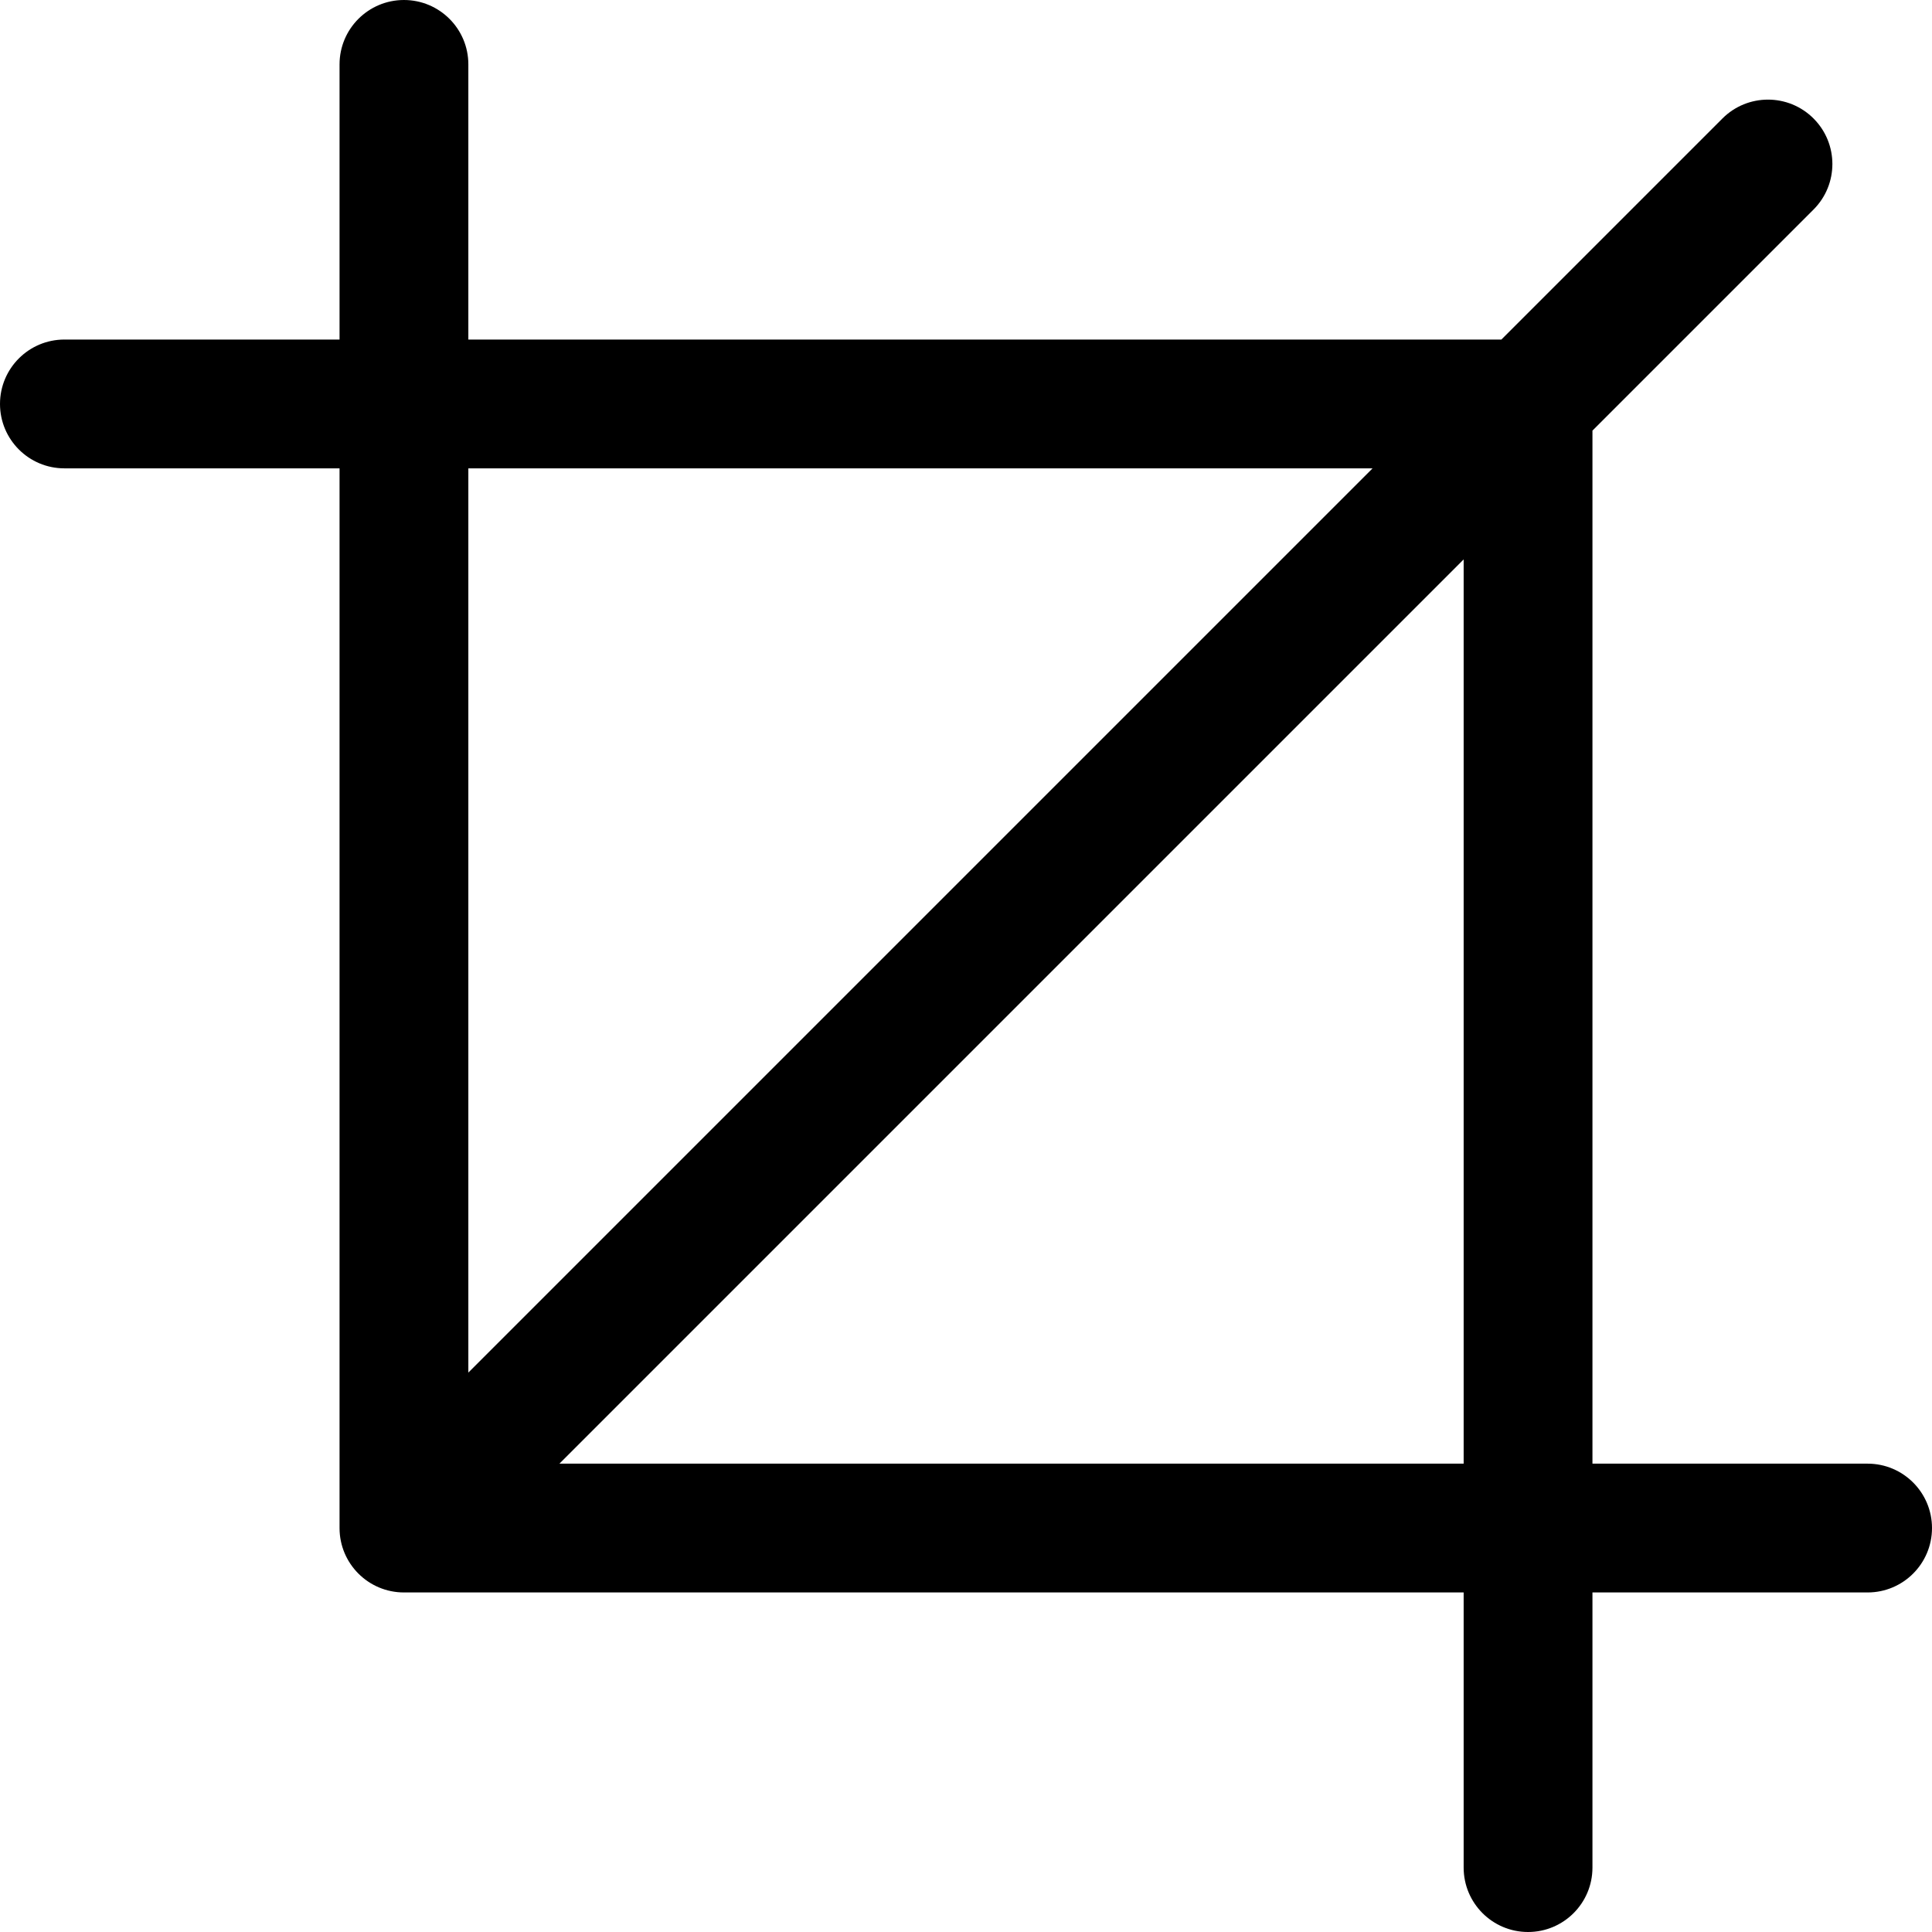
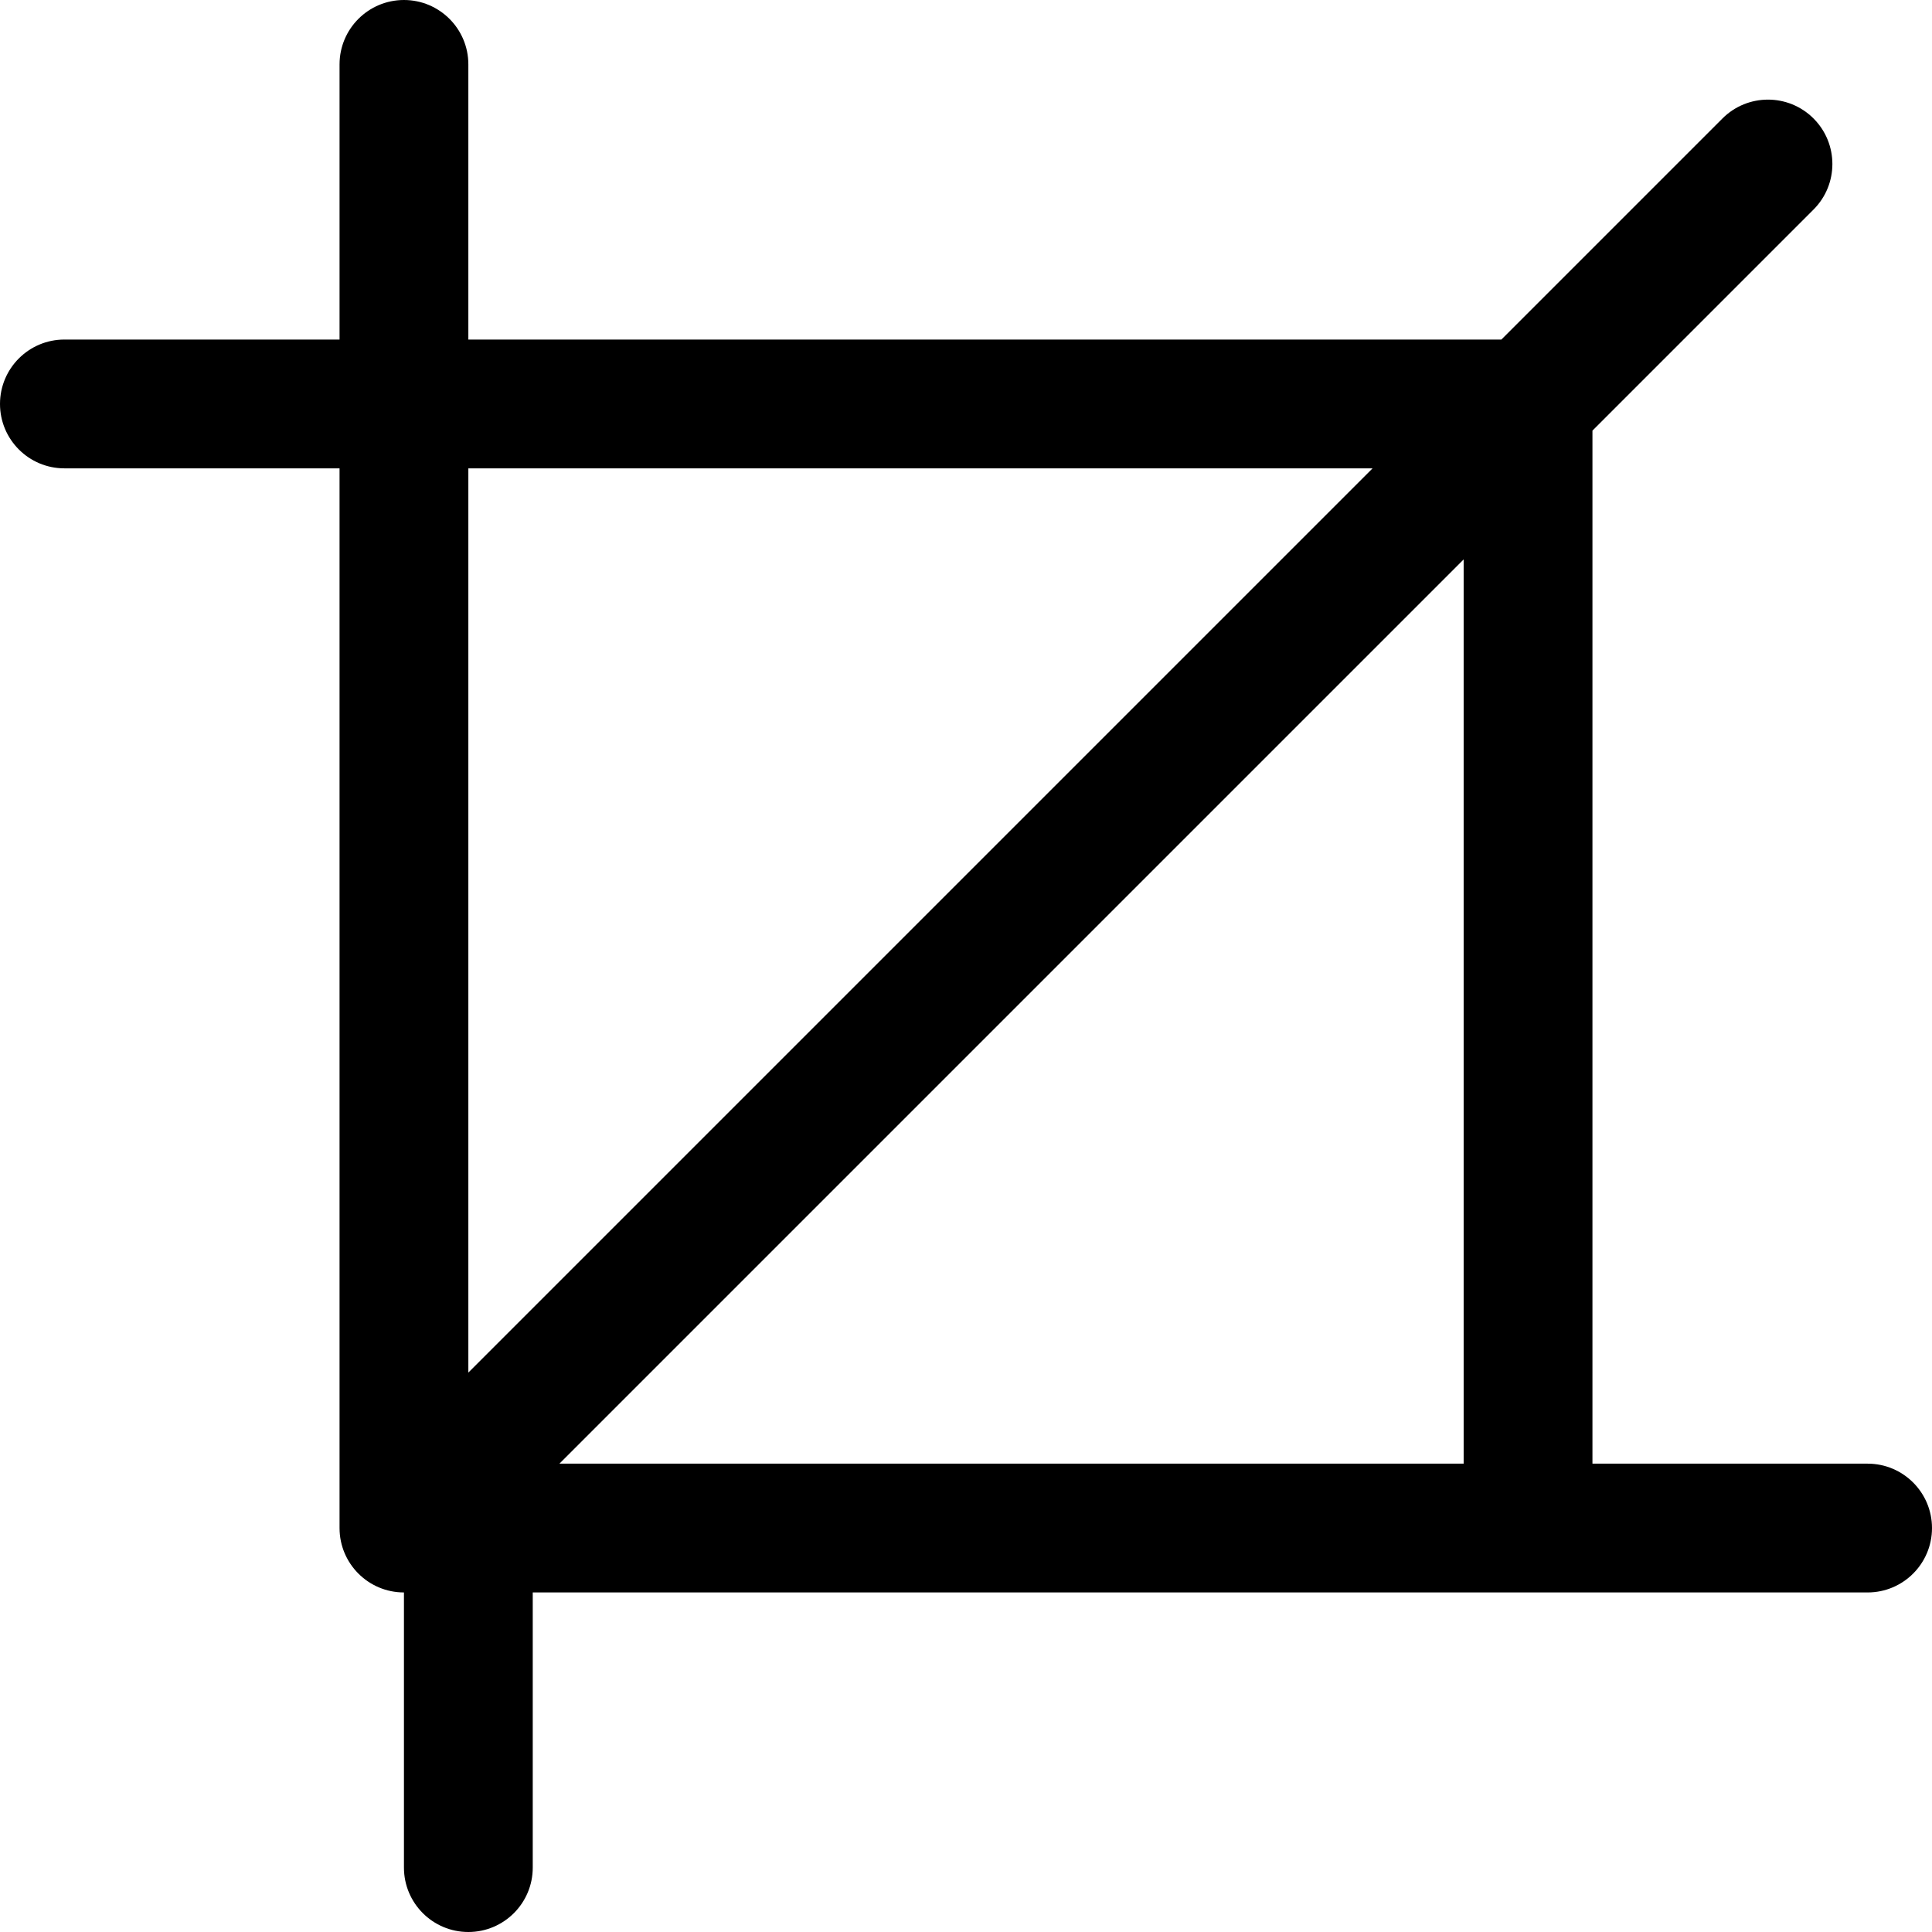
<svg xmlns="http://www.w3.org/2000/svg" fill="#000000" version="1.1" id="Capa_1" width="800px" height="800px" viewBox="0 0 375 375" xml:space="preserve">
  <g>
-     <path d="M362.5,284.094h-53.406V83.584l42.91-42.91c4.881-4.882,4.881-12.796,0-17.678c-4.881-4.881-12.797-4.881-17.678,0   l-42.91,42.91H90.906V12.5c0-6.903-5.597-12.5-12.5-12.5c-6.903,0-12.5,5.597-12.5,12.5v53.406H12.5c-6.903,0-12.5,5.597-12.5,12.5   c0,6.903,5.597,12.5,12.5,12.5h53.406v205.688c0,6.903,5.597,12.5,12.5,12.5h205.688V362.5c0,6.903,5.597,12.5,12.5,12.5   s12.5-5.597,12.5-12.5v-53.406H362.5c6.902,0,12.5-5.597,12.5-12.5C375,289.691,369.402,284.094,362.5,284.094z M266.416,90.906   l-175.51,175.51V90.906H266.416z M108.584,284.094l175.51-175.51v175.51H108.584z" />
+     <path d="M362.5,284.094h-53.406V83.584l42.91-42.91c4.881-4.882,4.881-12.796,0-17.678c-4.881-4.881-12.797-4.881-17.678,0   l-42.91,42.91H90.906V12.5c0-6.903-5.597-12.5-12.5-12.5c-6.903,0-12.5,5.597-12.5,12.5v53.406H12.5c-6.903,0-12.5,5.597-12.5,12.5   c0,6.903,5.597,12.5,12.5,12.5h53.406v205.688c0,6.903,5.597,12.5,12.5,12.5V362.5c0,6.903,5.597,12.5,12.5,12.5   s12.5-5.597,12.5-12.5v-53.406H362.5c6.902,0,12.5-5.597,12.5-12.5C375,289.691,369.402,284.094,362.5,284.094z M266.416,90.906   l-175.51,175.51V90.906H266.416z M108.584,284.094l175.51-175.51v175.51H108.584z" />
  </g>
</svg>